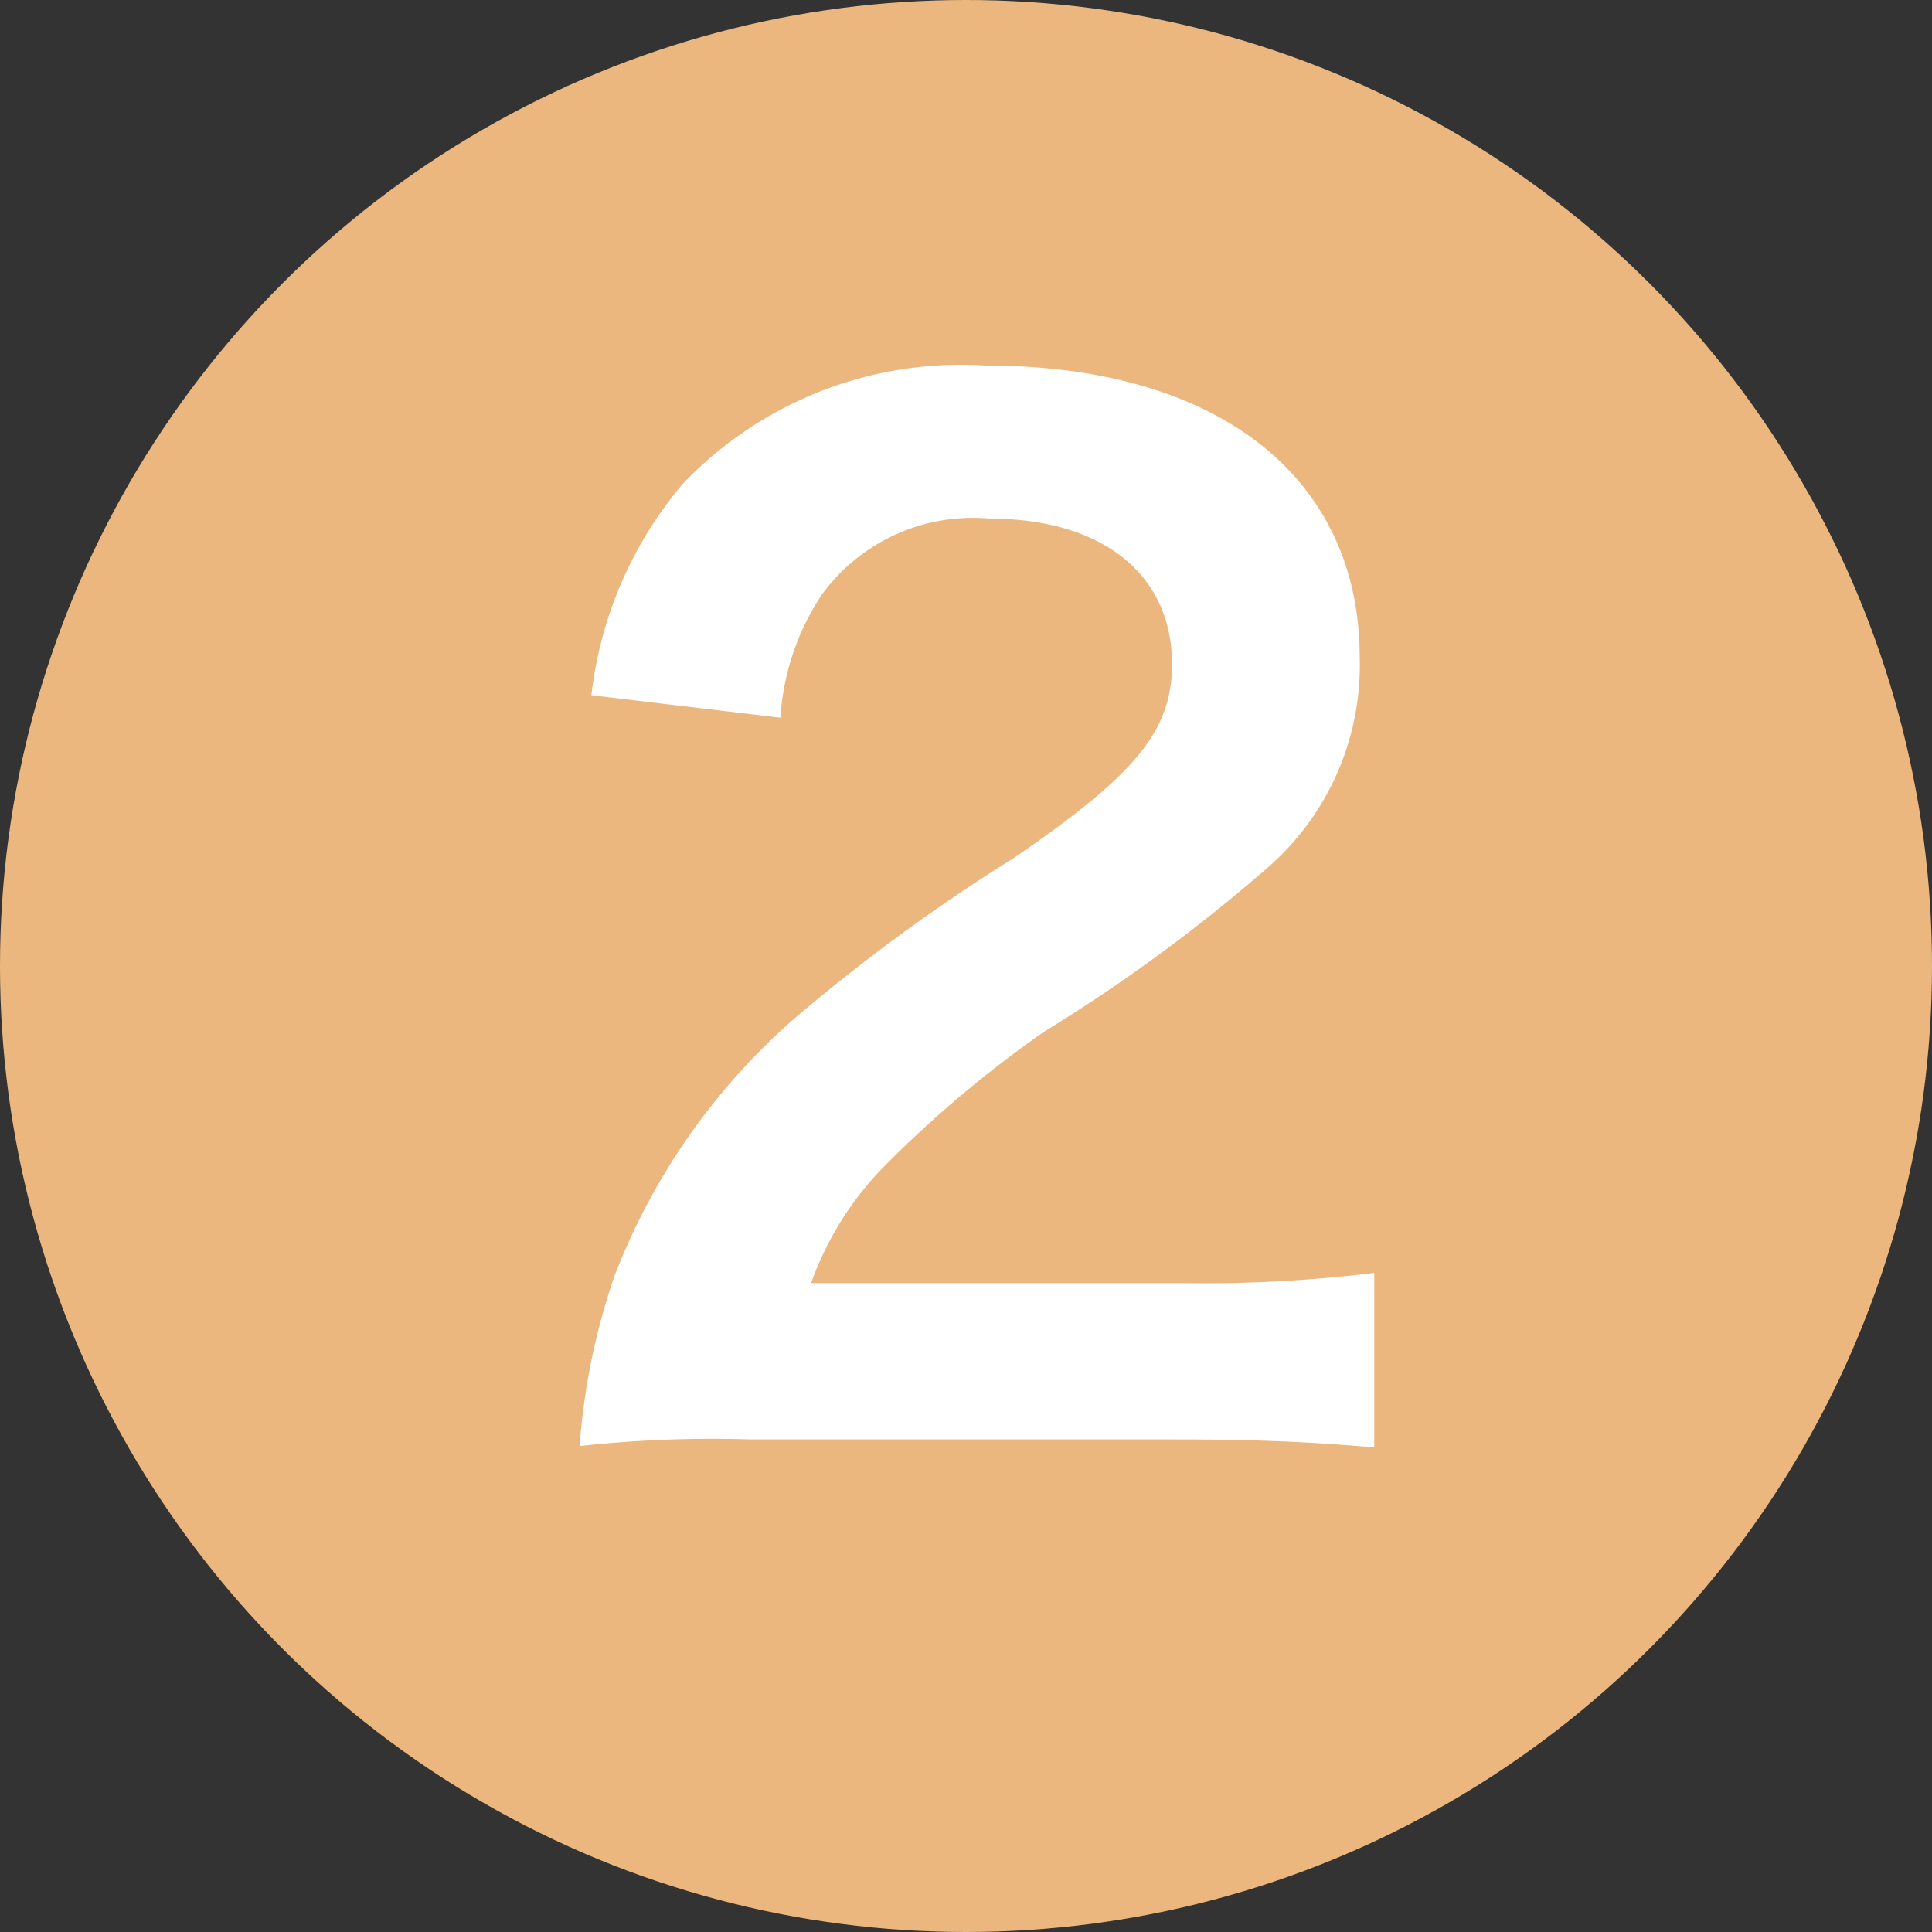
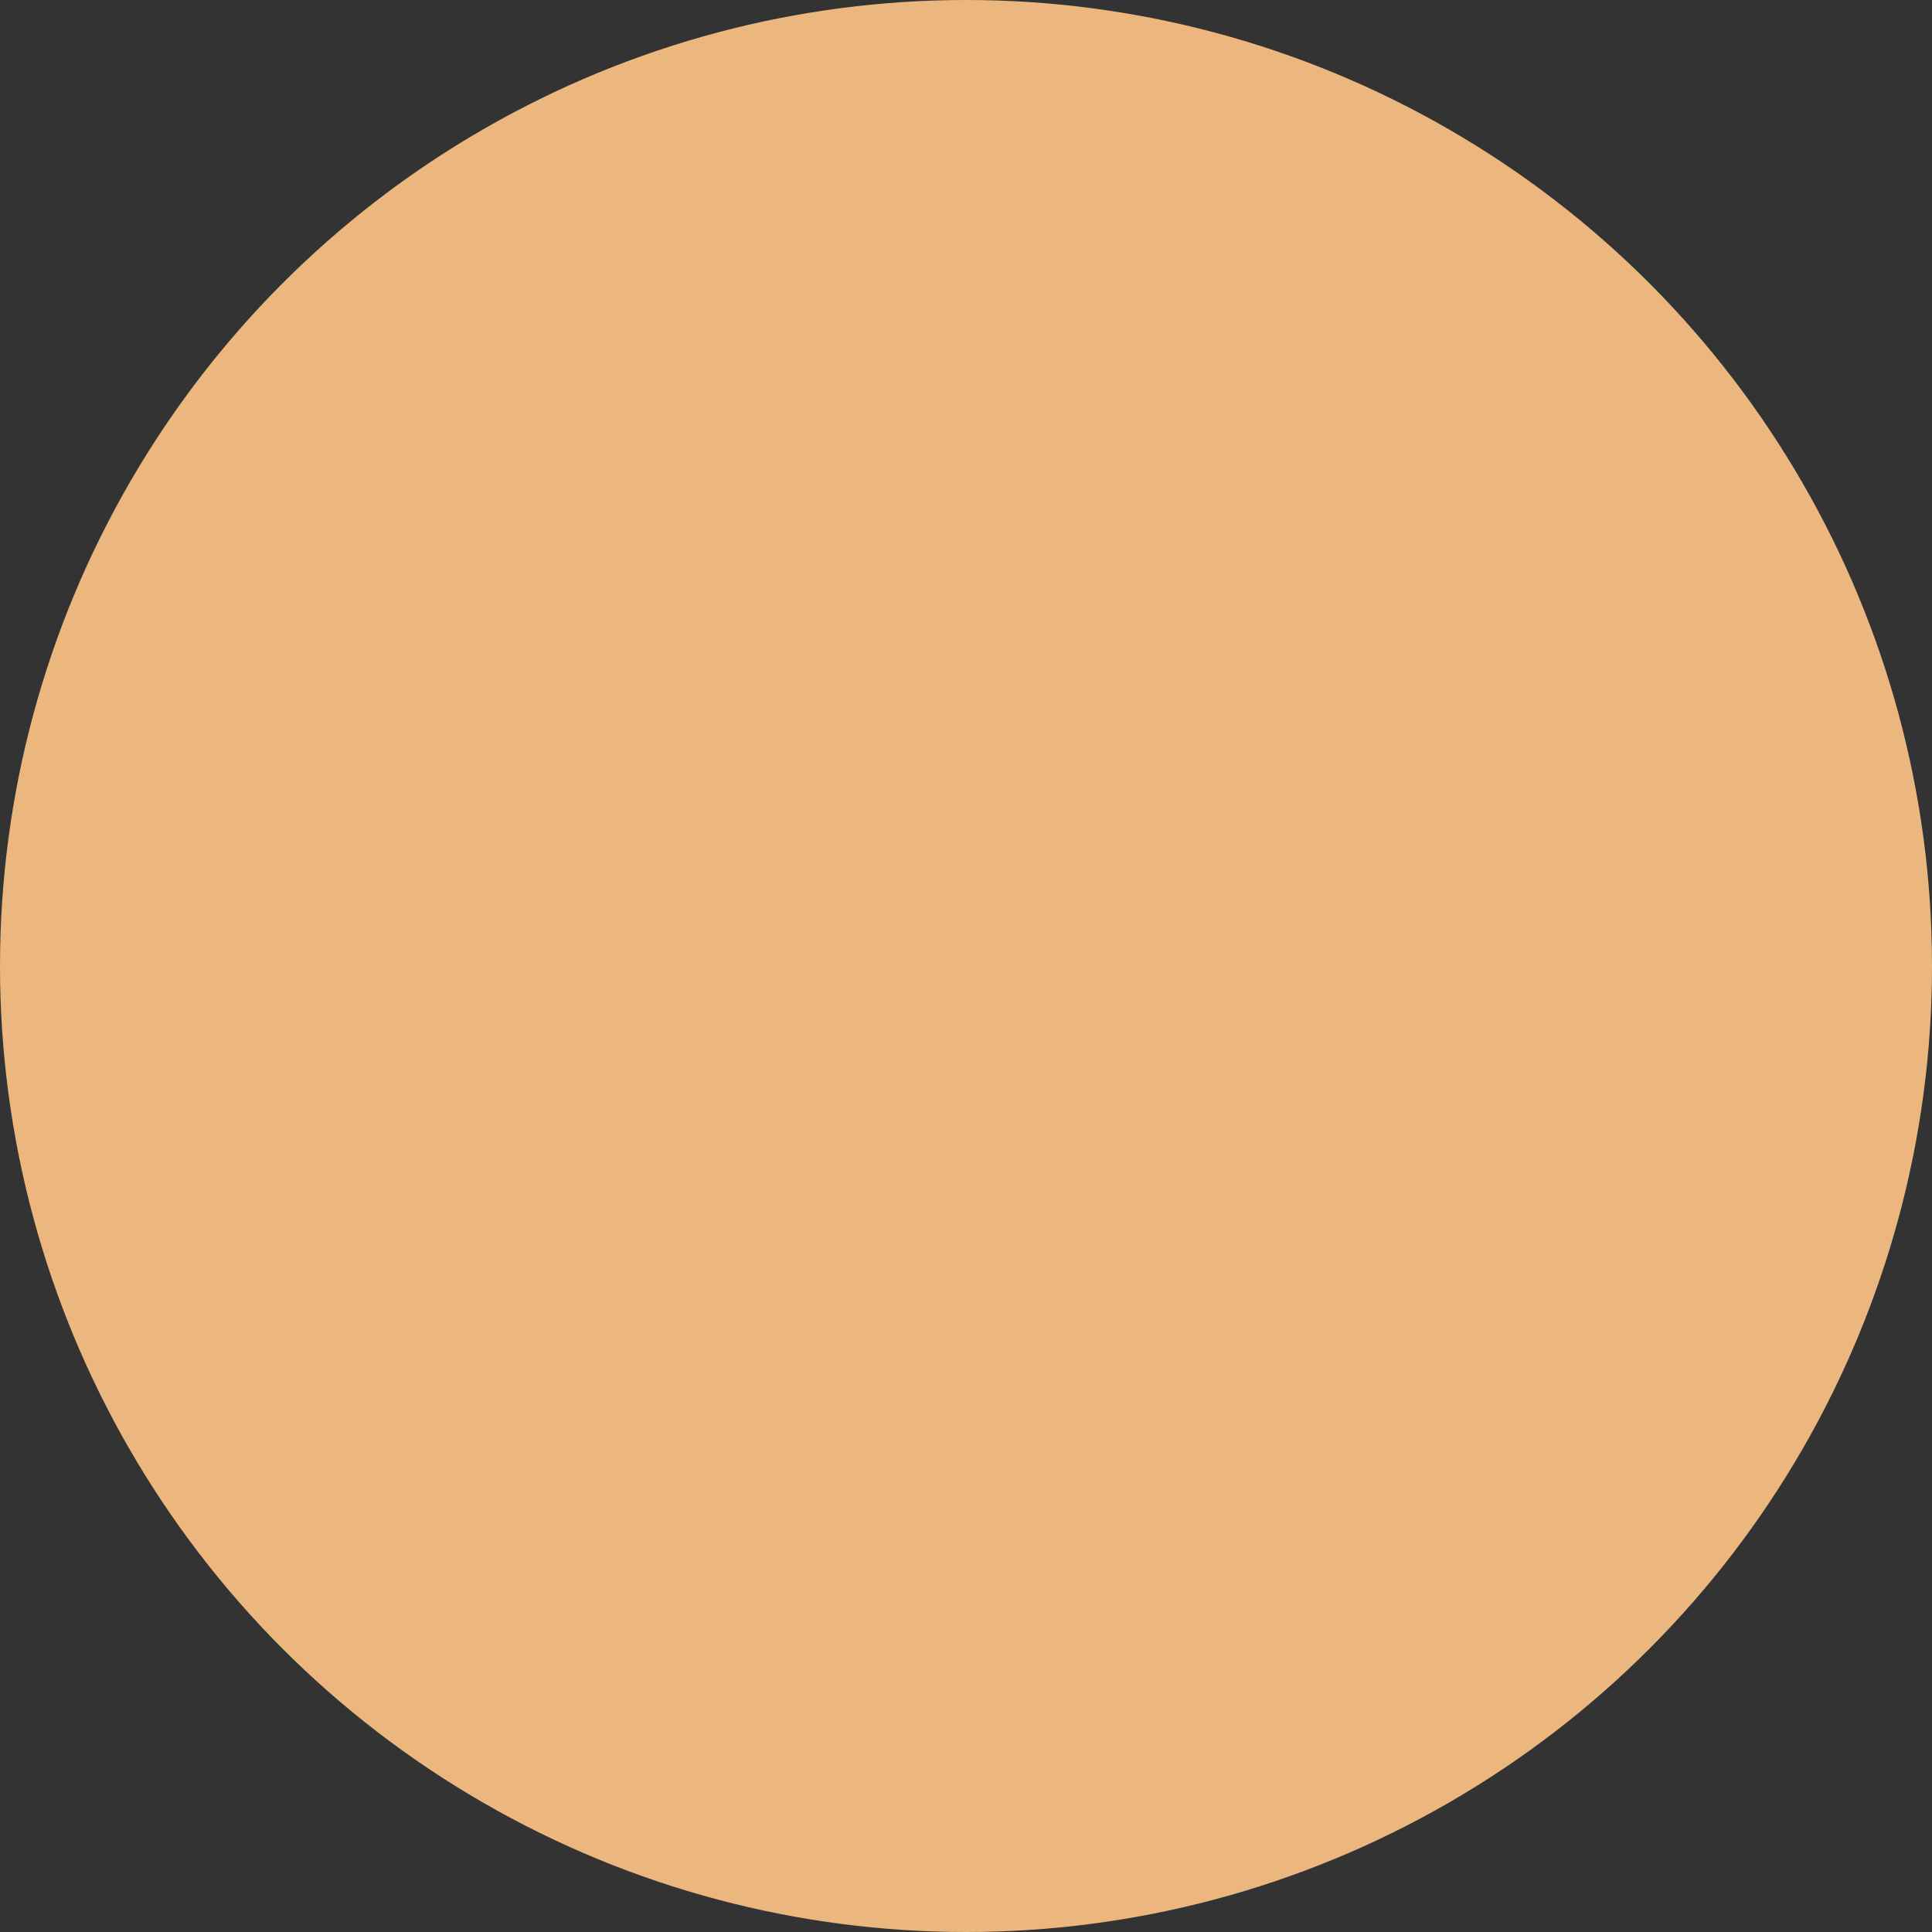
<svg xmlns="http://www.w3.org/2000/svg" width="19" height="19" viewBox="0 0 19 19">
  <rect x="0" y="0" width="19" height="19" fill="#333333" stroke="none" />
  <g id="num2" transform="translate(-627 -3271)">
    <circle id="楕円形_28" data-name="楕円形 28" cx="9.5" cy="9.5" r="9.5" transform="translate(627 3271)" fill="#ebb77e" />
-     <path id="パス_98324" data-name="パス 98324" d="M6.552.156c.832,0,1.352.026,1.963.078V-1.482a13.659,13.659,0,0,1-1.9.1H2.977a3.134,3.134,0,0,1,.741-1.17,11.373,11.373,0,0,1,1.547-1.3,16.275,16.275,0,0,0,2.184-1.6,2.639,2.639,0,0,0,.923-2.08c0-1.781-1.4-2.873-3.679-2.873A3.78,3.78,0,0,0,1.716-9.243a3.9,3.9,0,0,0-.9,2.08l1.859.221a2.471,2.471,0,0,1,.4-1.2A1.837,1.837,0,0,1,4.732-8.9c1.105,0,1.794.546,1.794,1.43,0,.663-.364,1.092-1.56,1.911A17.9,17.9,0,0,0,2.821-3.991,6.416,6.416,0,0,0,1.04-1.443,6.642,6.642,0,0,0,.7.221,11.981,11.981,0,0,1,2.379.156Z" transform="translate(632 3285)" fill="#fff" />
  </g>
</svg>